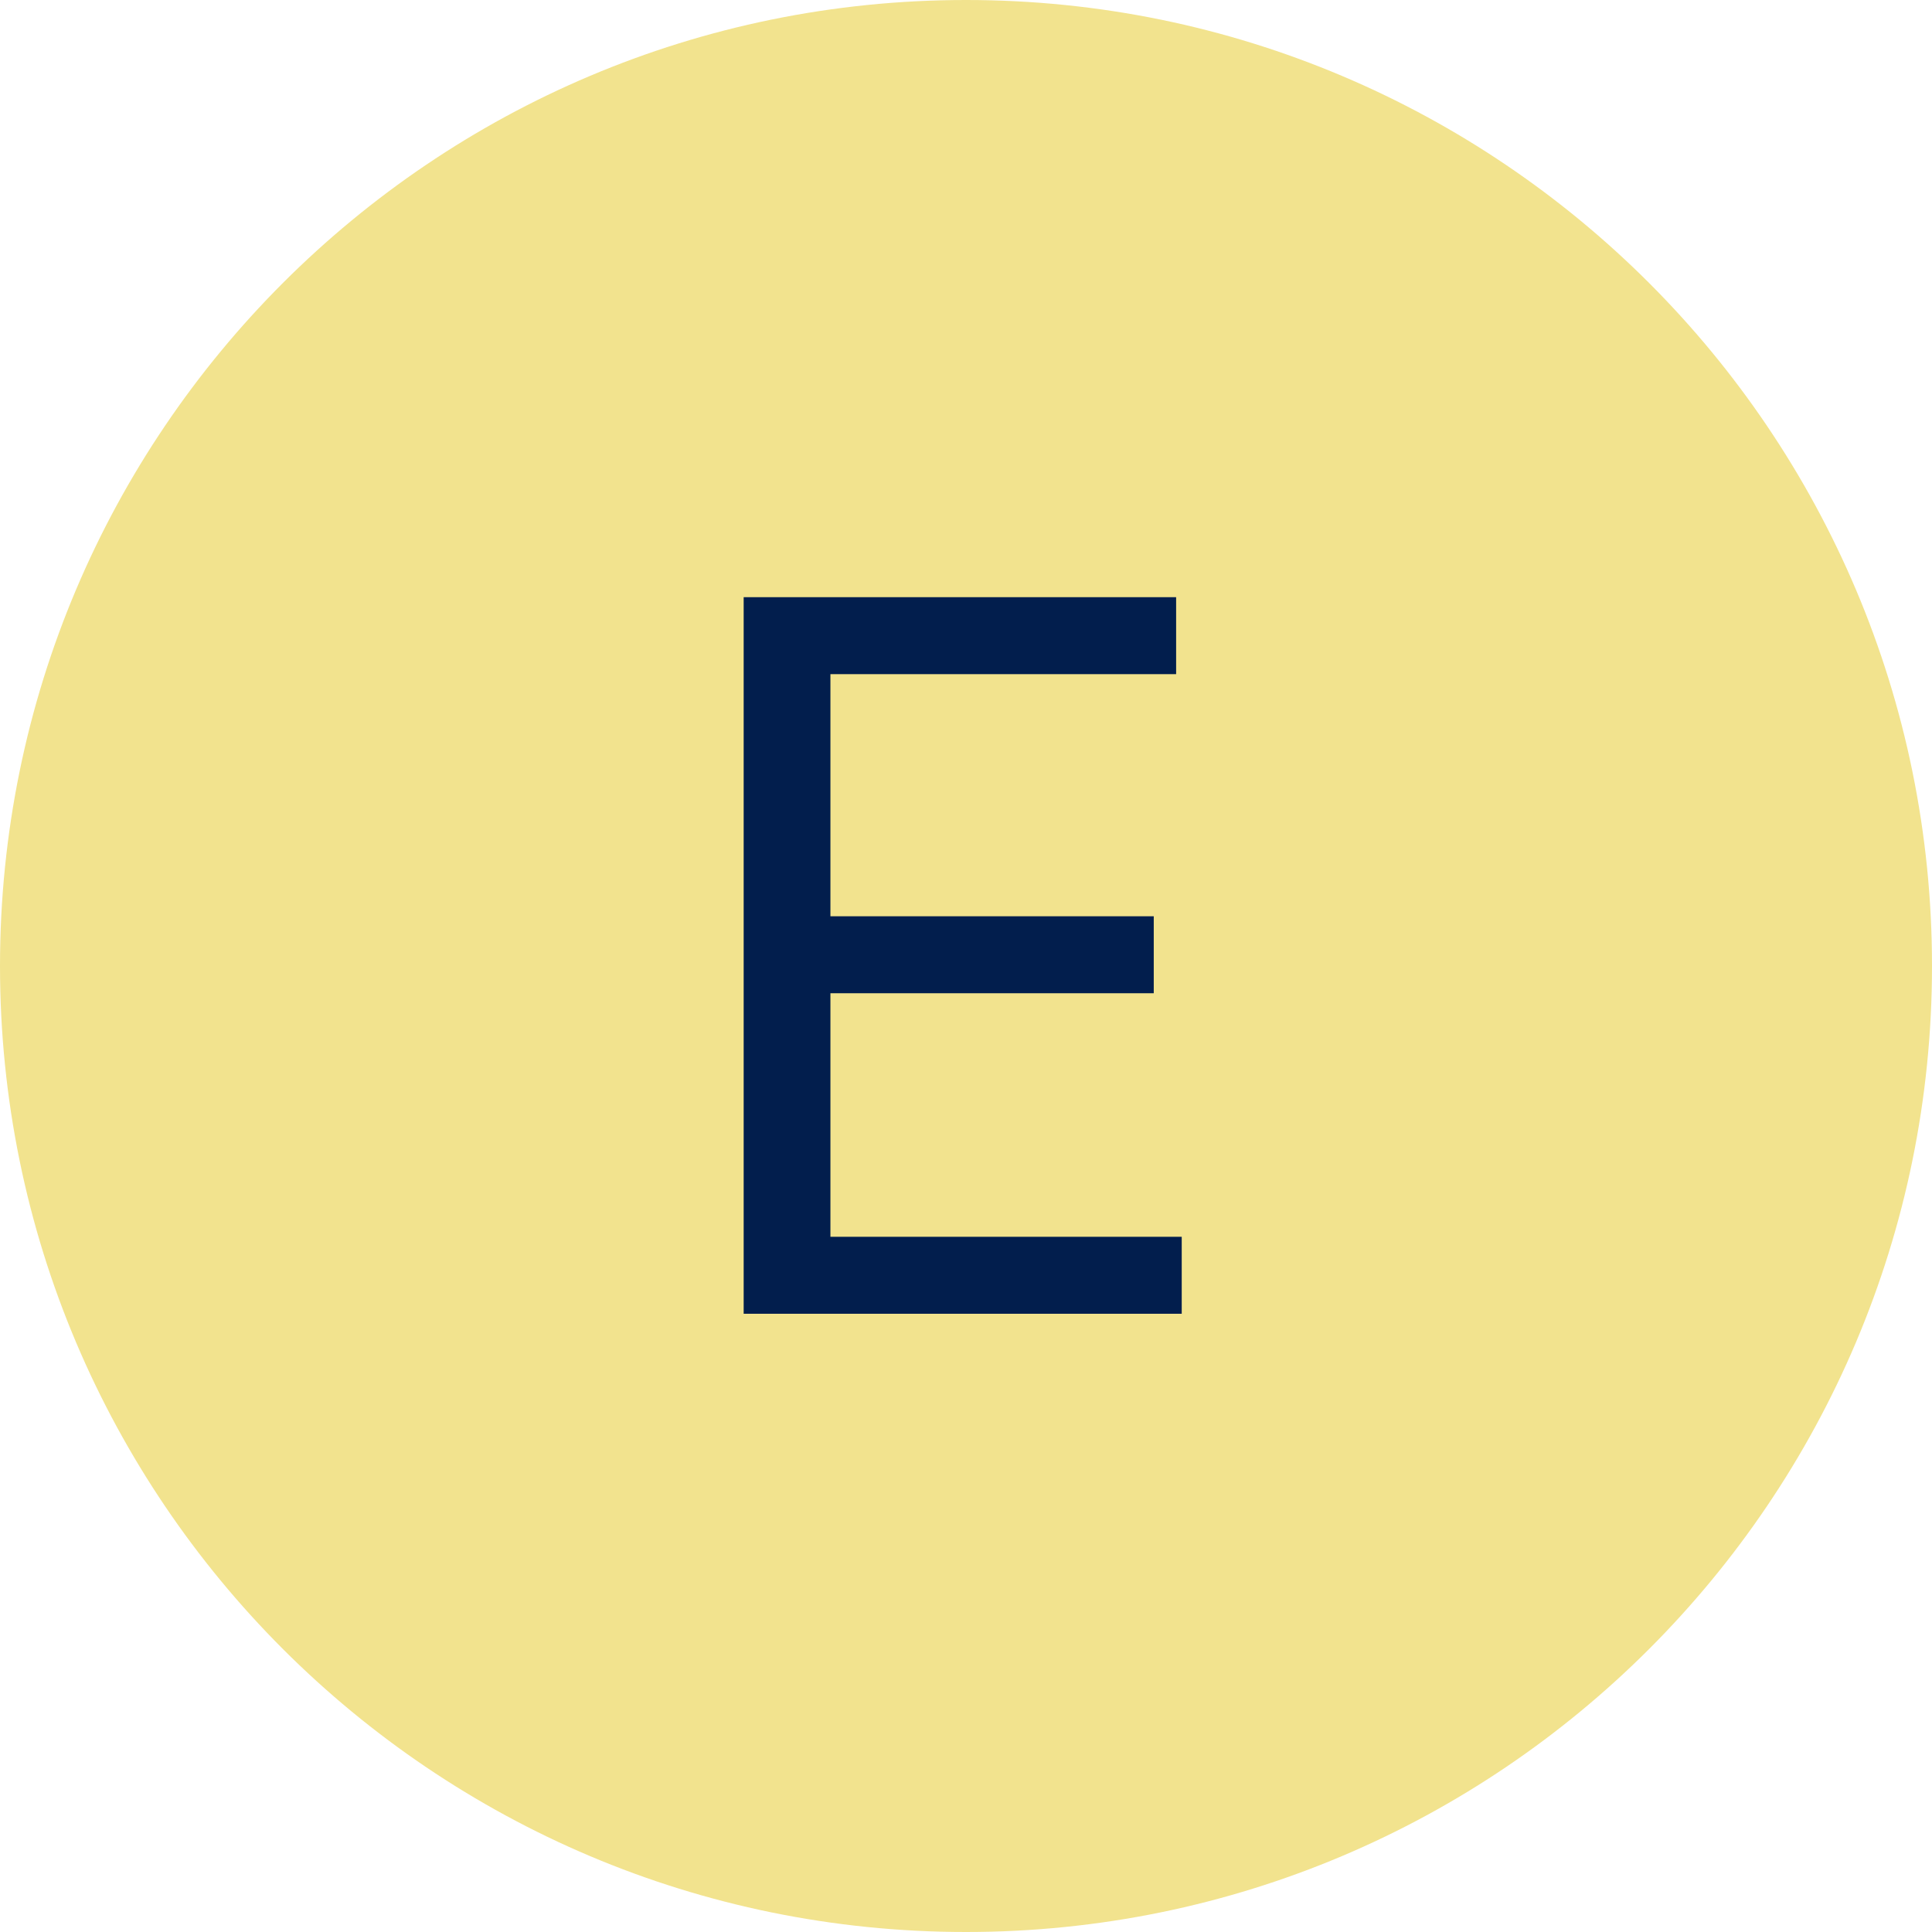
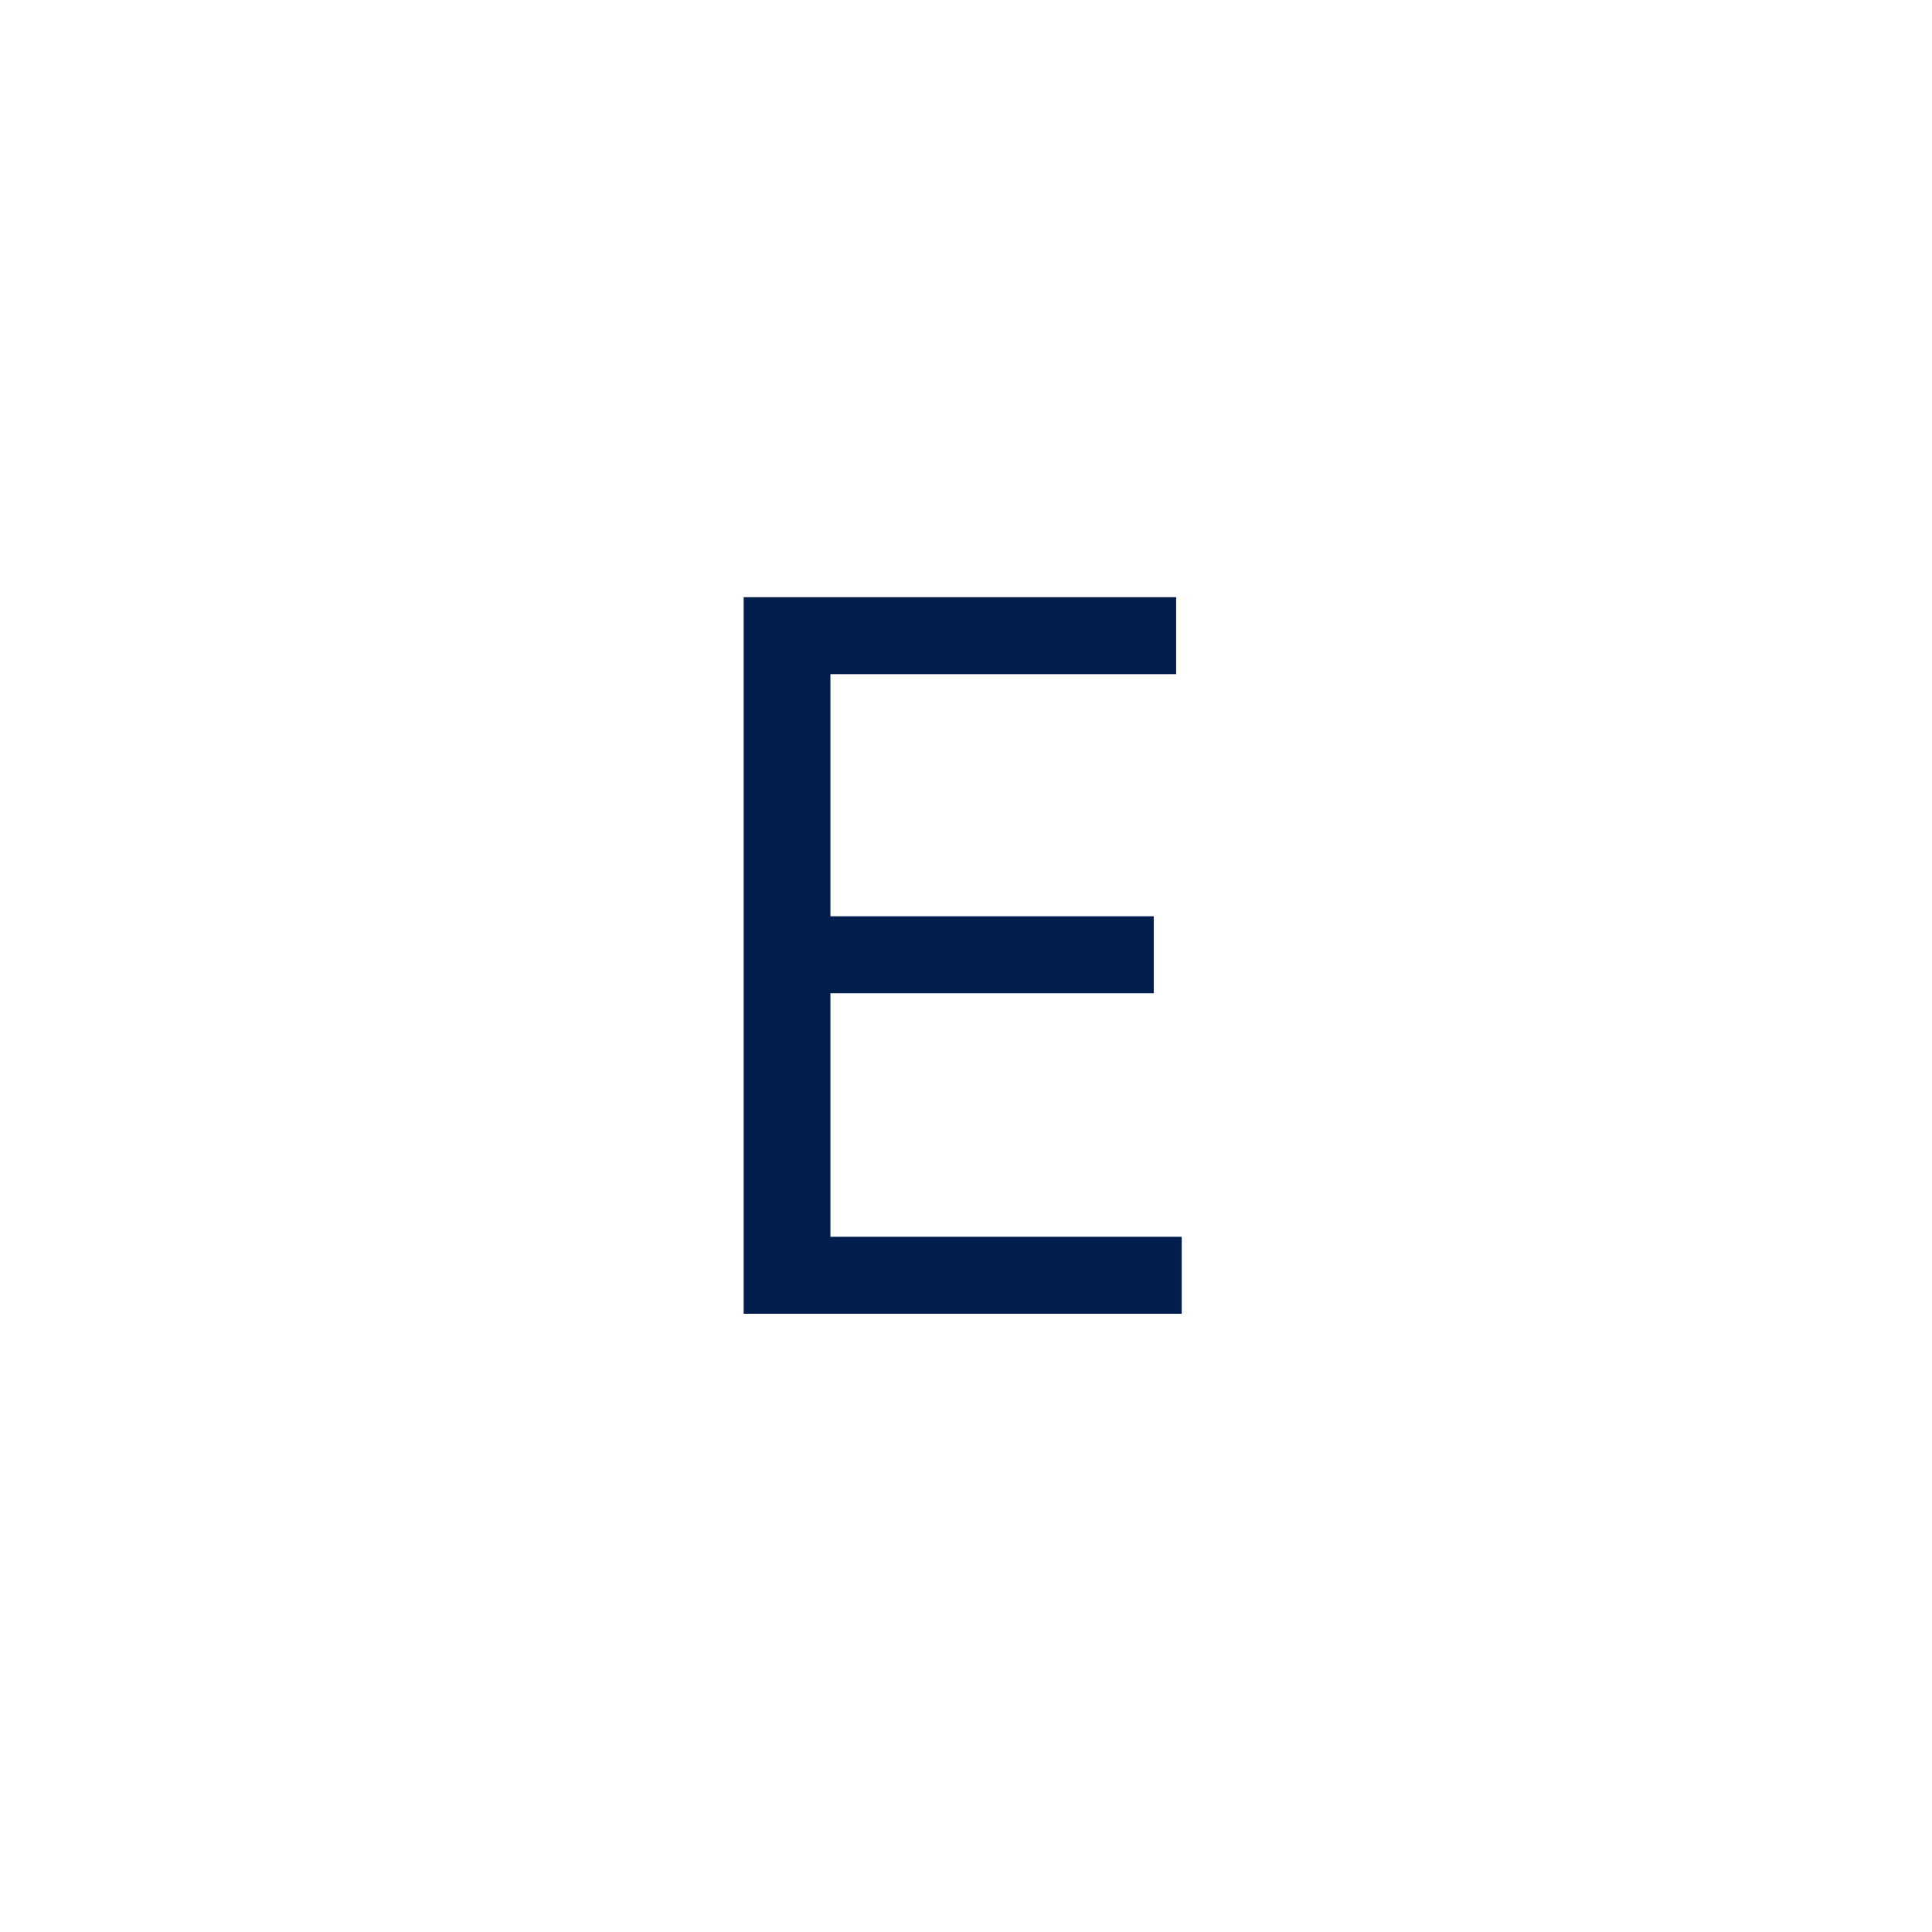
<svg xmlns="http://www.w3.org/2000/svg" width="50" height="50" viewBox="0 0 50 50" fill="none">
-   <path d="M50 25C50 38.807 38.807 50 25 50C11.193 50 0 38.807 0 25C0 11.193 11.193 0 25 0C38.807 0 50 11.193 50 25Z" fill="#F2E38E" />
  <path d="M19.246 34V15.455H30.438V17.447H21.491V23.713H29.859V25.705H21.491V32.008H30.583V34H19.246Z" fill="#021E4D" />
</svg>